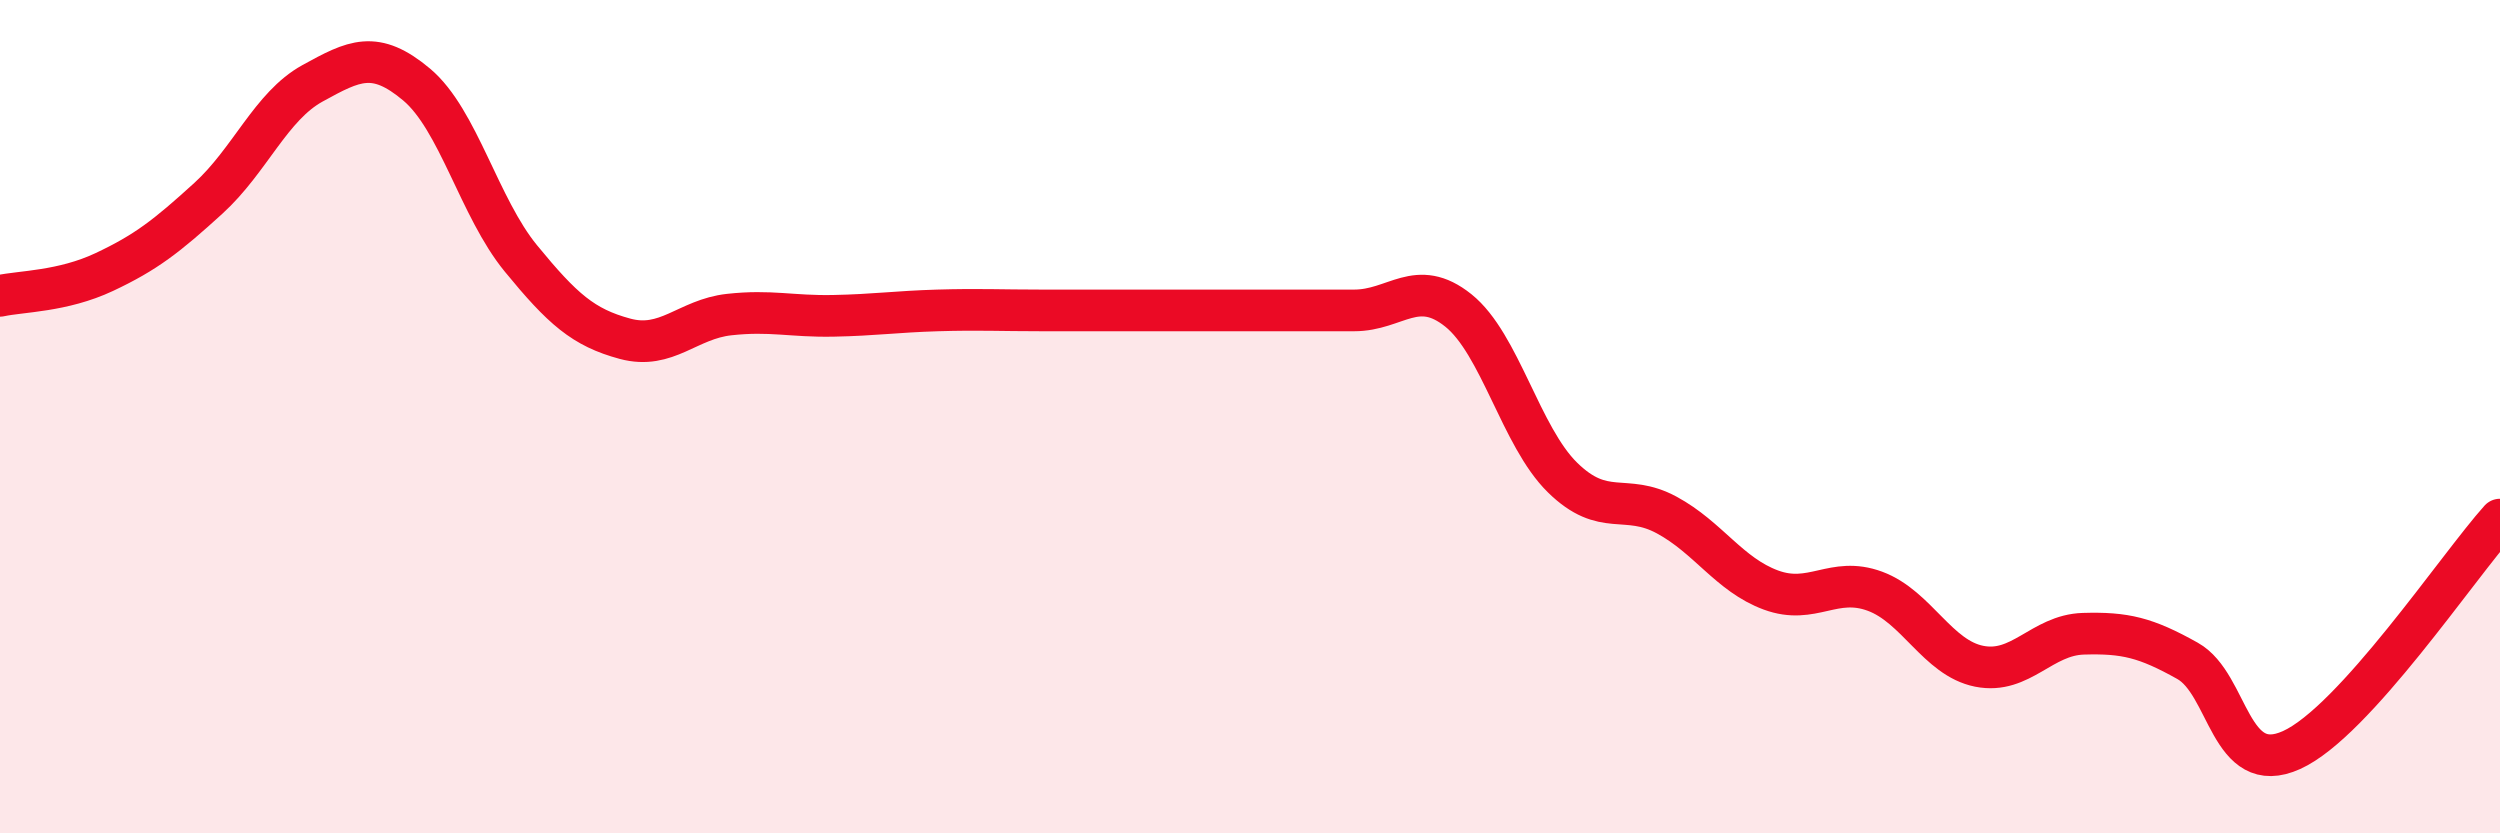
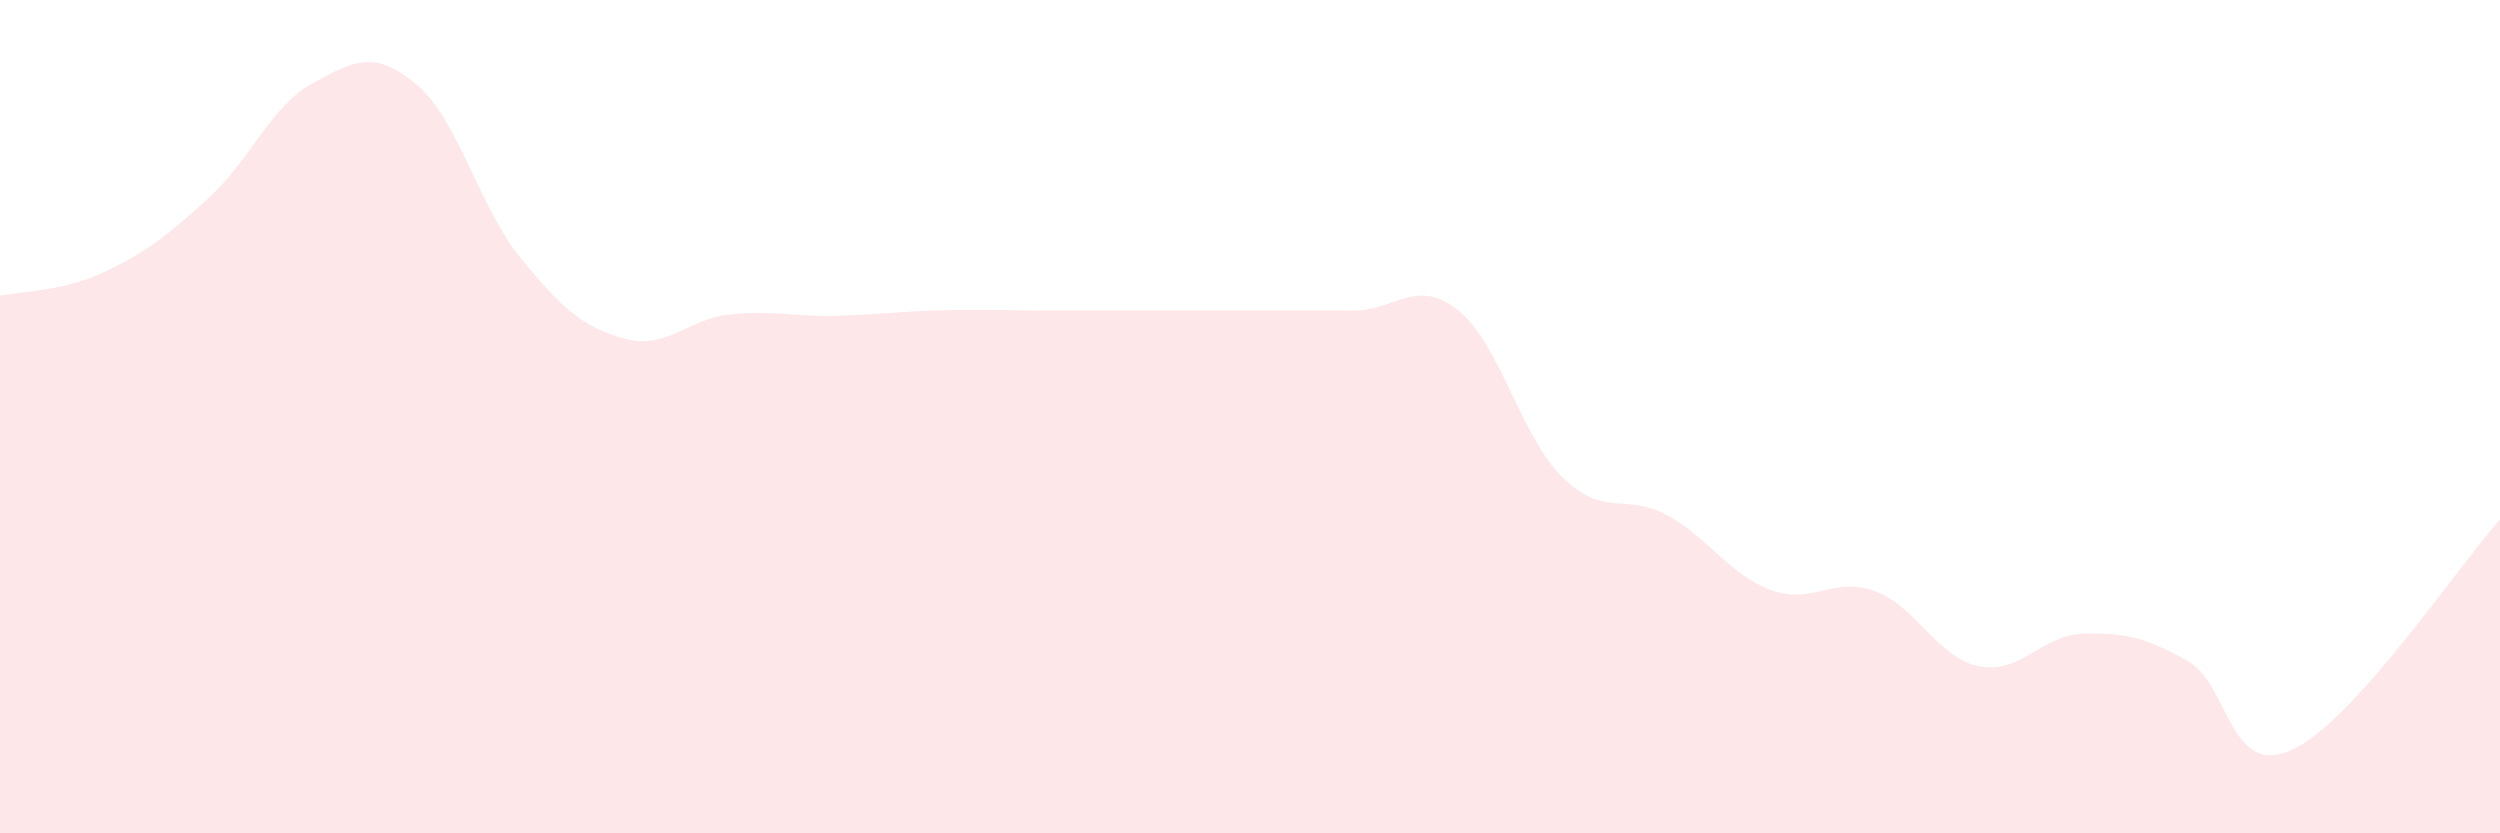
<svg xmlns="http://www.w3.org/2000/svg" width="60" height="20" viewBox="0 0 60 20">
  <path d="M 0,7.1 C 0.5,6.99 1.5,7 2.5,6.53 C 3.5,6.06 4,5.67 5,4.76 C 6,3.85 6.5,2.55 7.5,2 C 8.5,1.45 9,1.19 10,2.03 C 11,2.87 11.5,4.98 12.5,6.2 C 13.5,7.42 14,7.86 15,8.13 C 16,8.4 16.5,7.66 17.5,7.55 C 18.5,7.44 19,7.6 20,7.58 C 21,7.56 21.5,7.48 22.5,7.45 C 23.5,7.42 24,7.45 25,7.45 C 26,7.45 26.5,7.45 27.5,7.45 C 28.5,7.45 29,7.45 30,7.45 C 31,7.45 31.5,7.45 32.5,7.45 C 33.5,7.45 34,6.65 35,7.45 C 36,8.25 36.5,10.48 37.5,11.46 C 38.5,12.44 39,11.82 40,12.36 C 41,12.9 41.5,13.79 42.5,14.16 C 43.5,14.53 44,13.82 45,14.19 C 46,14.56 46.5,15.79 47.5,15.99 C 48.5,16.19 49,15.24 50,15.21 C 51,15.18 51.5,15.3 52.5,15.86 C 53.5,16.42 53.5,18.68 55,18 C 56.5,17.32 59,13.58 60,12.47L60 20L0 20Z" fill="#EB0A25" opacity="0.1" stroke-linecap="round" stroke-linejoin="round" />
-   <path d="M 0,7.1 C 0.5,6.99 1.5,7 2.5,6.53 C 3.5,6.06 4,5.67 5,4.76 C 6,3.85 6.5,2.55 7.5,2 C 8.5,1.45 9,1.19 10,2.03 C 11,2.87 11.5,4.98 12.5,6.2 C 13.5,7.42 14,7.86 15,8.13 C 16,8.4 16.5,7.66 17.5,7.55 C 18.5,7.44 19,7.6 20,7.58 C 21,7.56 21.5,7.48 22.5,7.45 C 23.5,7.42 24,7.45 25,7.45 C 26,7.45 26.5,7.45 27.5,7.45 C 28.5,7.45 29,7.45 30,7.45 C 31,7.45 31.5,7.45 32.5,7.45 C 33.5,7.45 34,6.65 35,7.45 C 36,8.25 36.5,10.48 37.5,11.46 C 38.5,12.44 39,11.82 40,12.36 C 41,12.9 41.5,13.79 42.5,14.16 C 43.5,14.53 44,13.82 45,14.19 C 46,14.56 46.5,15.79 47.5,15.99 C 48.5,16.19 49,15.24 50,15.21 C 51,15.18 51.5,15.3 52.5,15.86 C 53.5,16.42 53.5,18.68 55,18 C 56.5,17.32 59,13.58 60,12.47" stroke="#EB0A25" stroke-width="1" fill="none" stroke-linecap="round" stroke-linejoin="round" />
</svg>